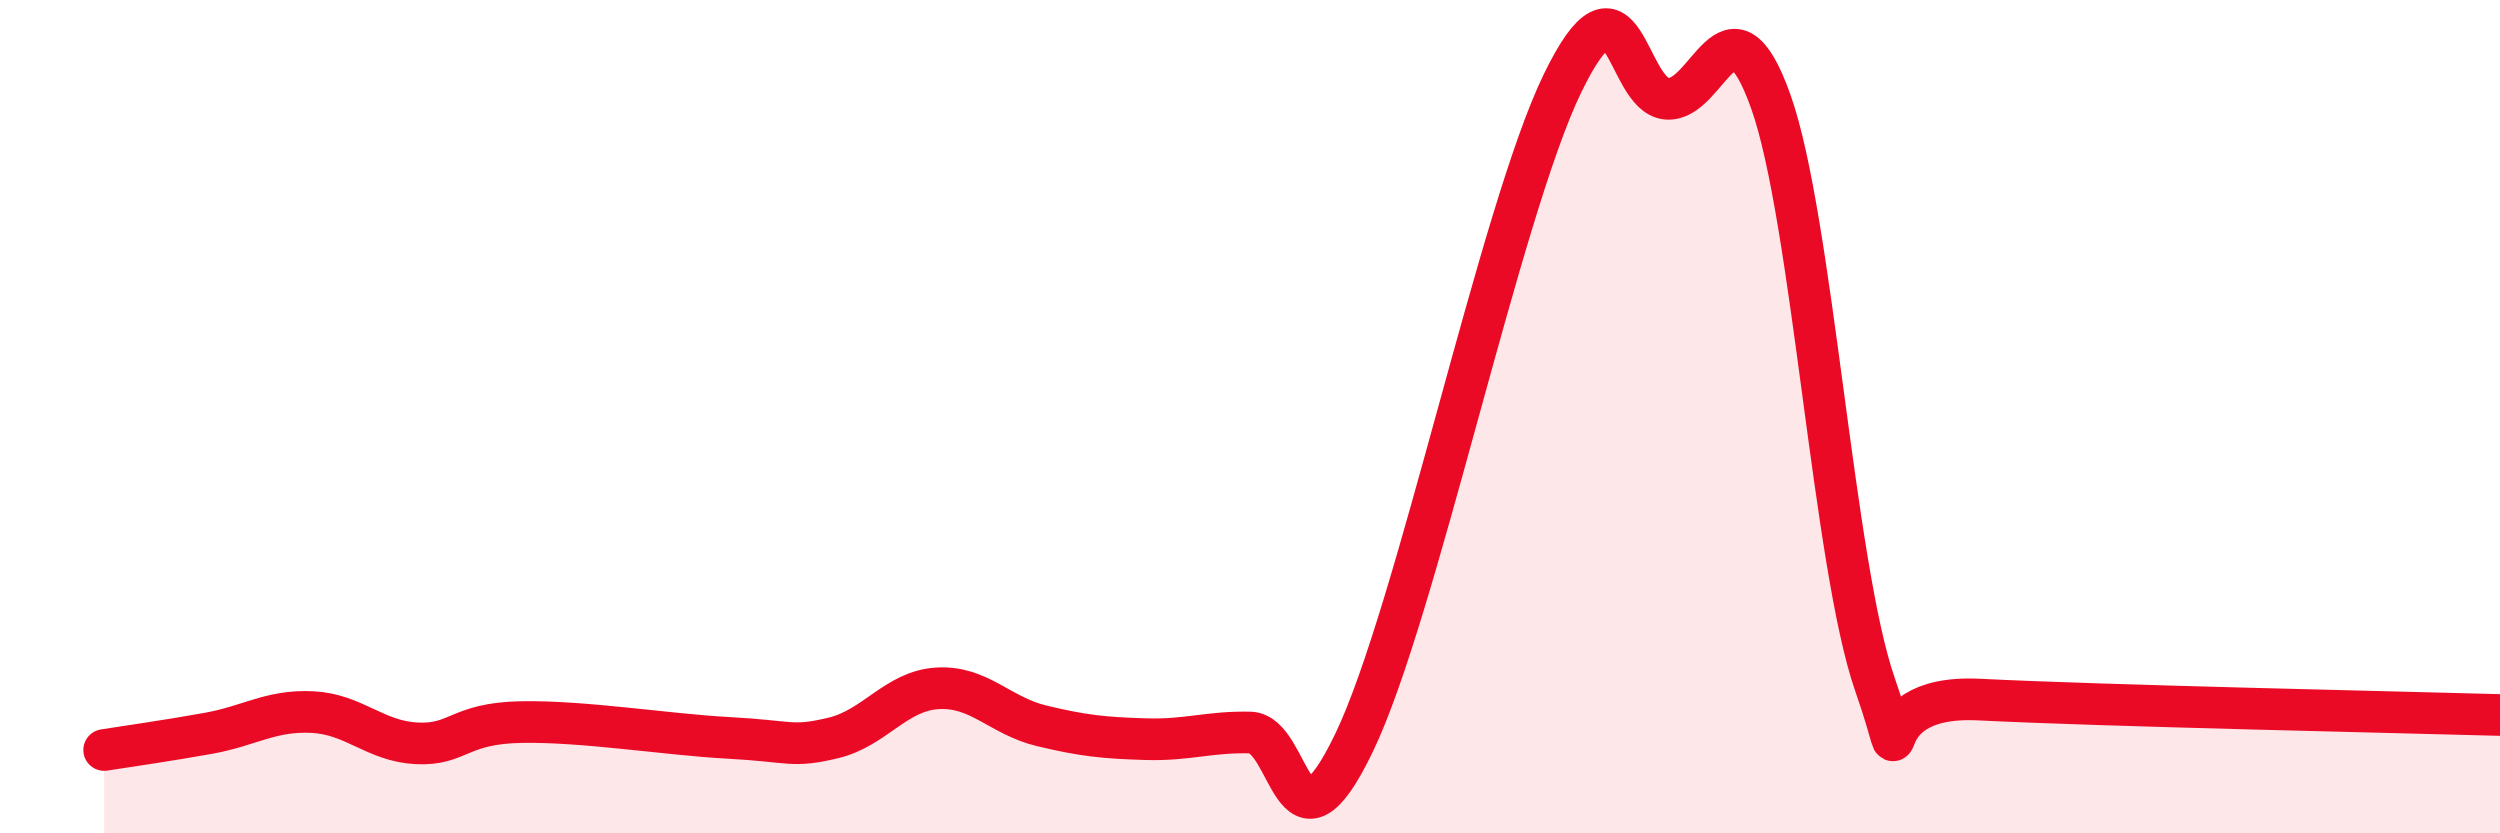
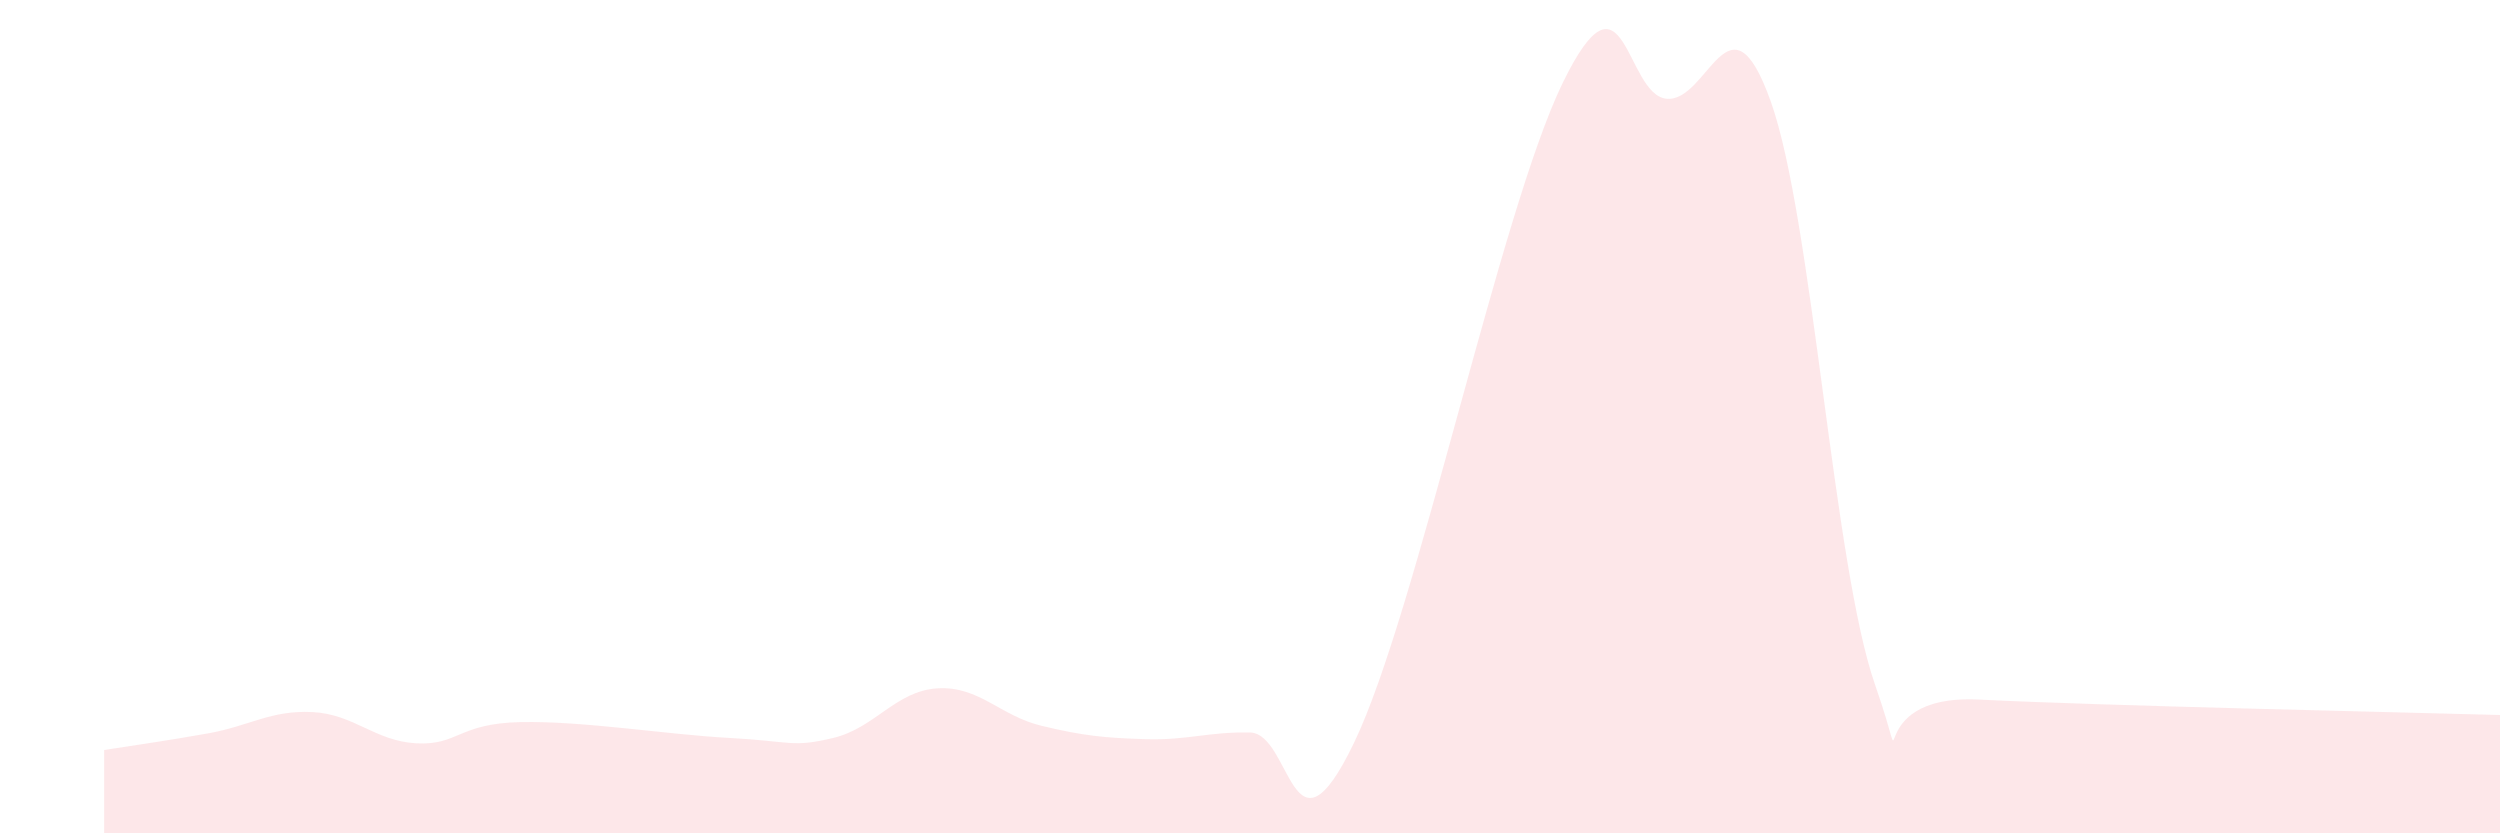
<svg xmlns="http://www.w3.org/2000/svg" width="60" height="20" viewBox="0 0 60 20">
  <path d="M 2.5,18 C 3,17.92 4,17.78 5,17.6 C 6,17.42 6.5,17.04 7.5,17.09 C 8.5,17.14 9,17.79 10,17.84 C 11,17.89 11,17.36 12.5,17.33 C 14,17.3 16,17.63 17.5,17.71 C 19,17.79 19,17.95 20,17.71 C 21,17.47 21.5,16.58 22.5,16.52 C 23.5,16.46 24,17.18 25,17.42 C 26,17.66 26.5,17.71 27.5,17.74 C 28.5,17.77 29,17.56 30,17.58 C 31,17.6 31,20.94 32.5,17.82 C 34,14.7 36,5.09 37.5,2 C 39,-1.09 39,2.28 40,2.37 C 41,2.46 41.5,-0.37 42.5,2.44 C 43.5,5.25 44,13.56 45,16.43 C 46,19.3 44.5,16.64 47.5,16.79 C 50.5,16.94 57.5,17.09 60,17.16L60 20L2.5 20Z" fill="#EB0A25" opacity="0.1" stroke-linecap="round" stroke-linejoin="round" />
-   <path d="M 2.5,18 C 3,17.92 4,17.78 5,17.6 C 6,17.42 6.5,17.04 7.5,17.09 C 8.5,17.14 9,17.79 10,17.84 C 11,17.89 11,17.36 12.5,17.33 C 14,17.3 16,17.63 17.5,17.71 C 19,17.79 19,17.95 20,17.71 C 21,17.47 21.5,16.58 22.5,16.52 C 23.5,16.46 24,17.18 25,17.42 C 26,17.66 26.5,17.71 27.5,17.74 C 28.5,17.77 29,17.56 30,17.58 C 31,17.6 31,20.94 32.5,17.82 C 34,14.7 36,5.09 37.5,2 C 39,-1.09 39,2.28 40,2.37 C 41,2.46 41.5,-0.37 42.5,2.44 C 43.5,5.25 44,13.56 45,16.43 C 46,19.3 44.5,16.64 47.5,16.79 C 50.5,16.94 57.5,17.09 60,17.16" stroke="#EB0A25" stroke-width="1" fill="none" stroke-linecap="round" stroke-linejoin="round" />
</svg>